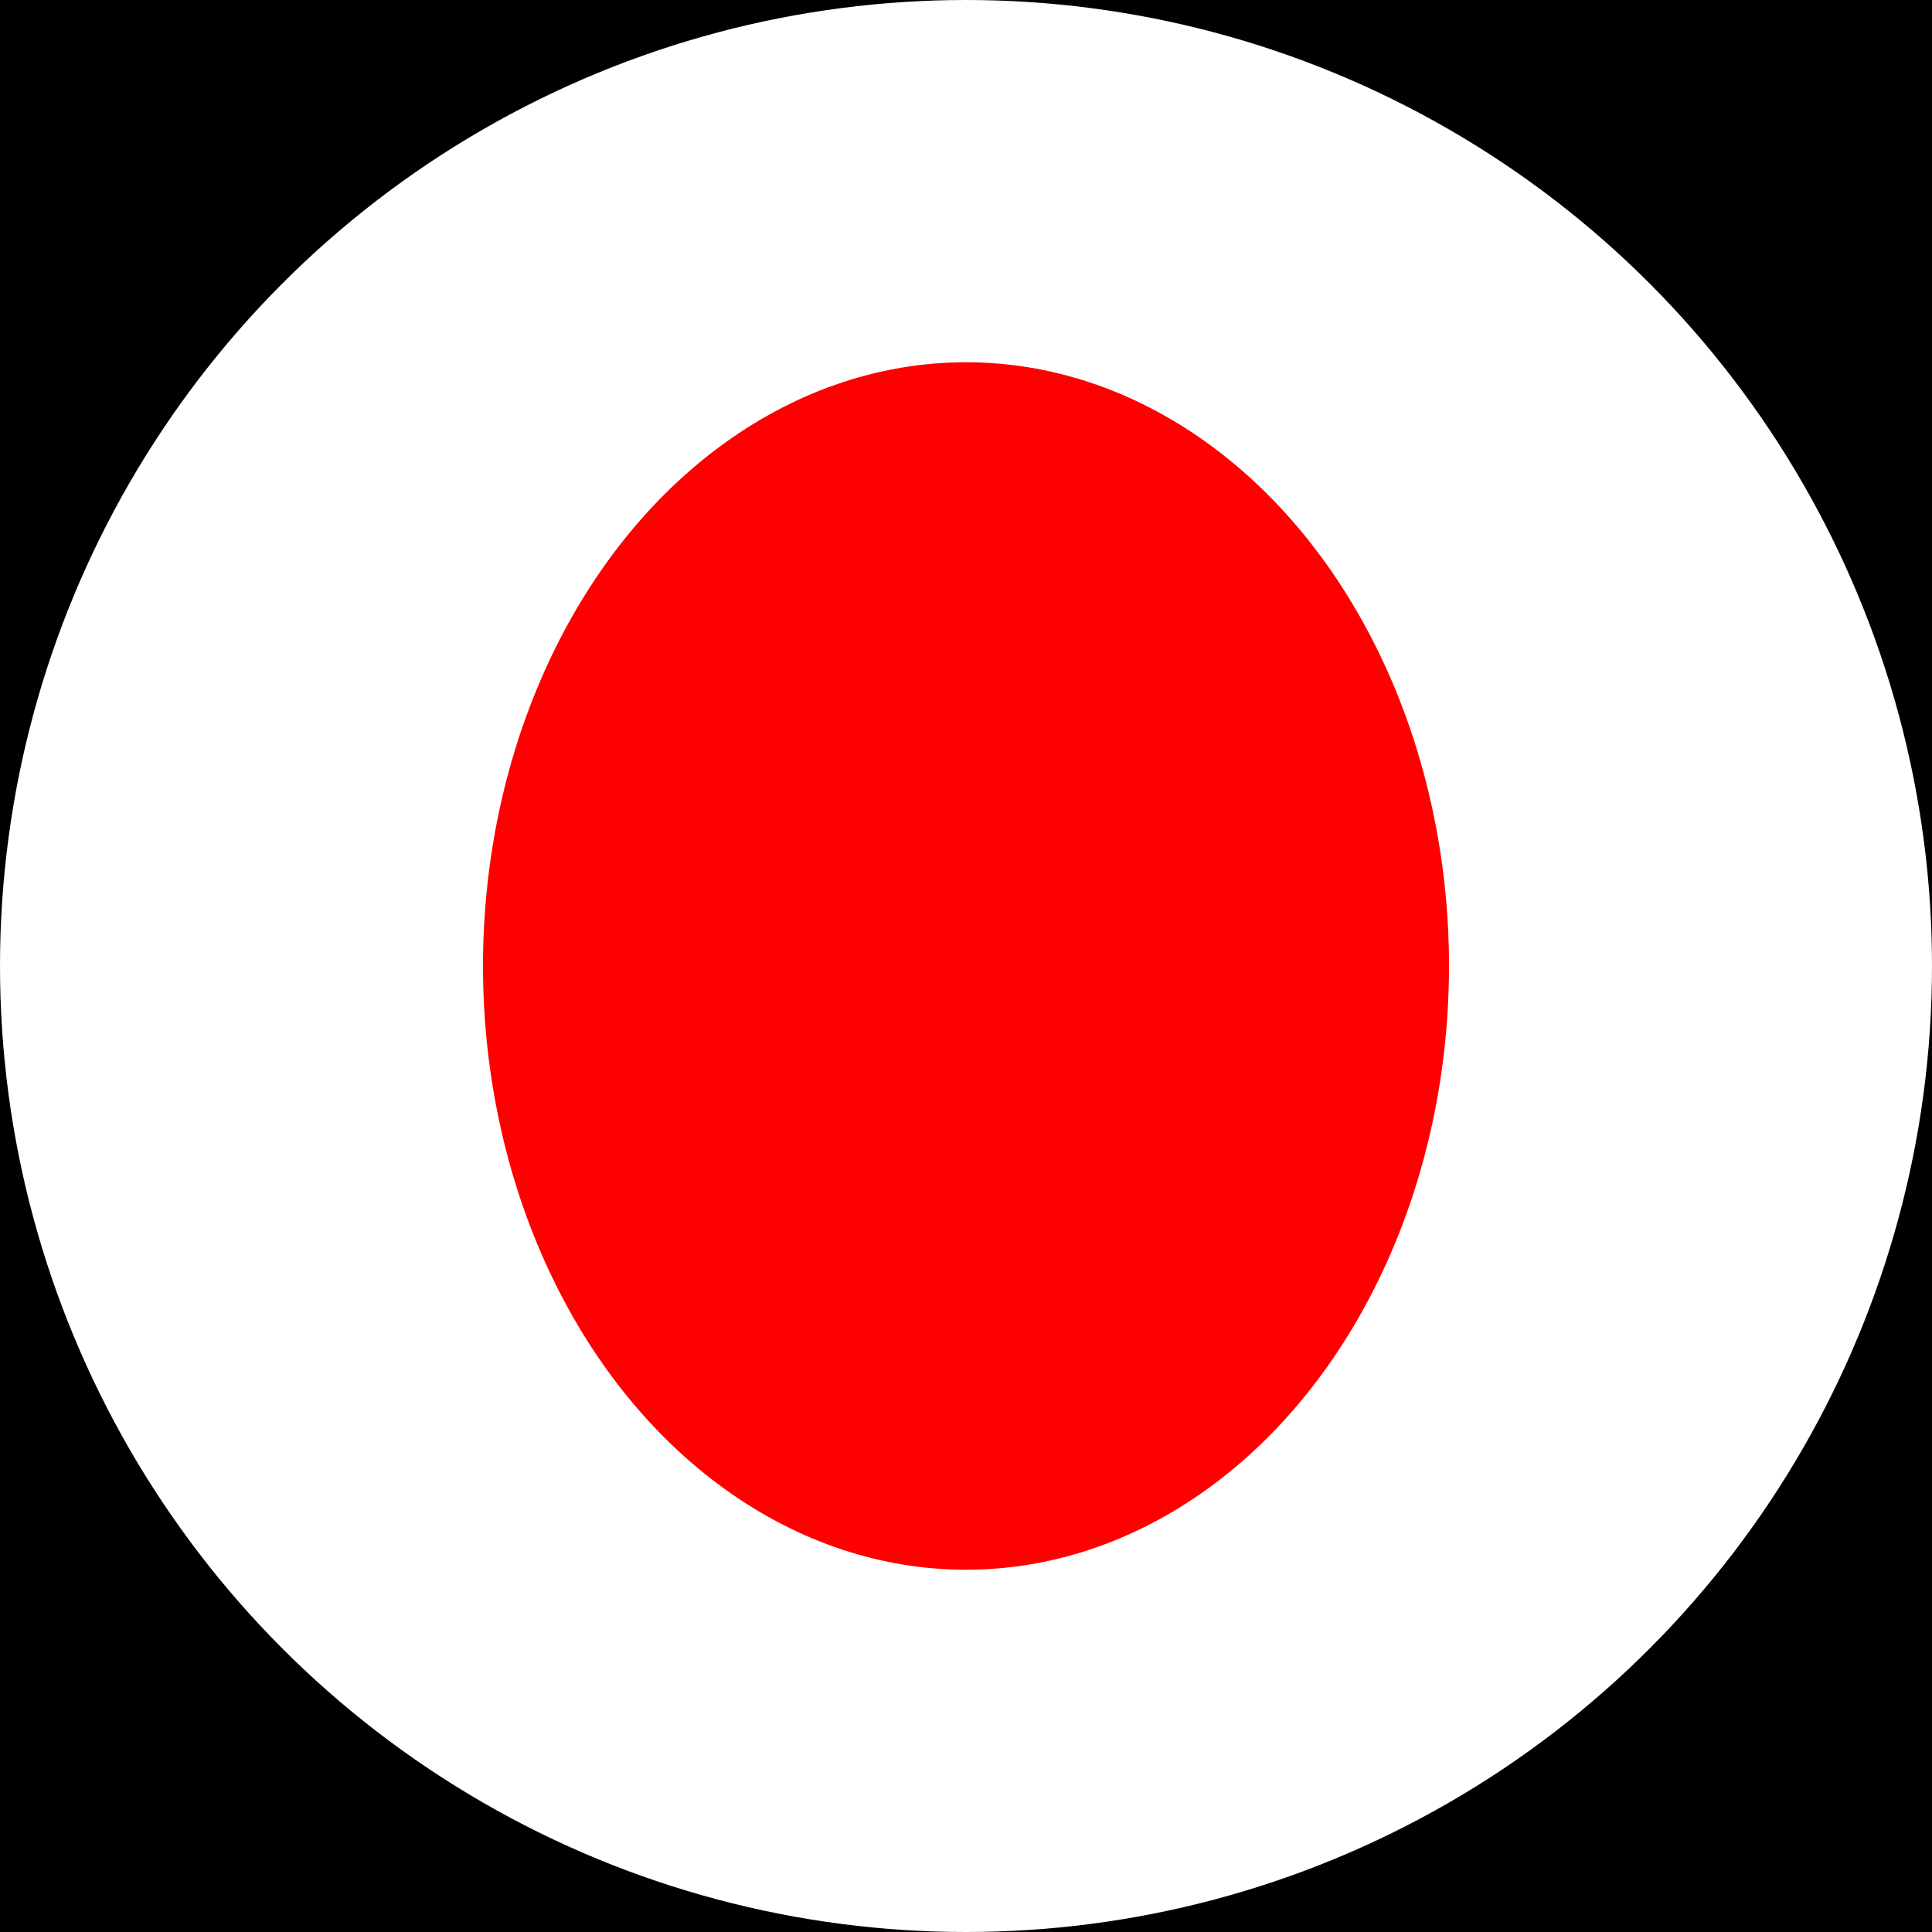
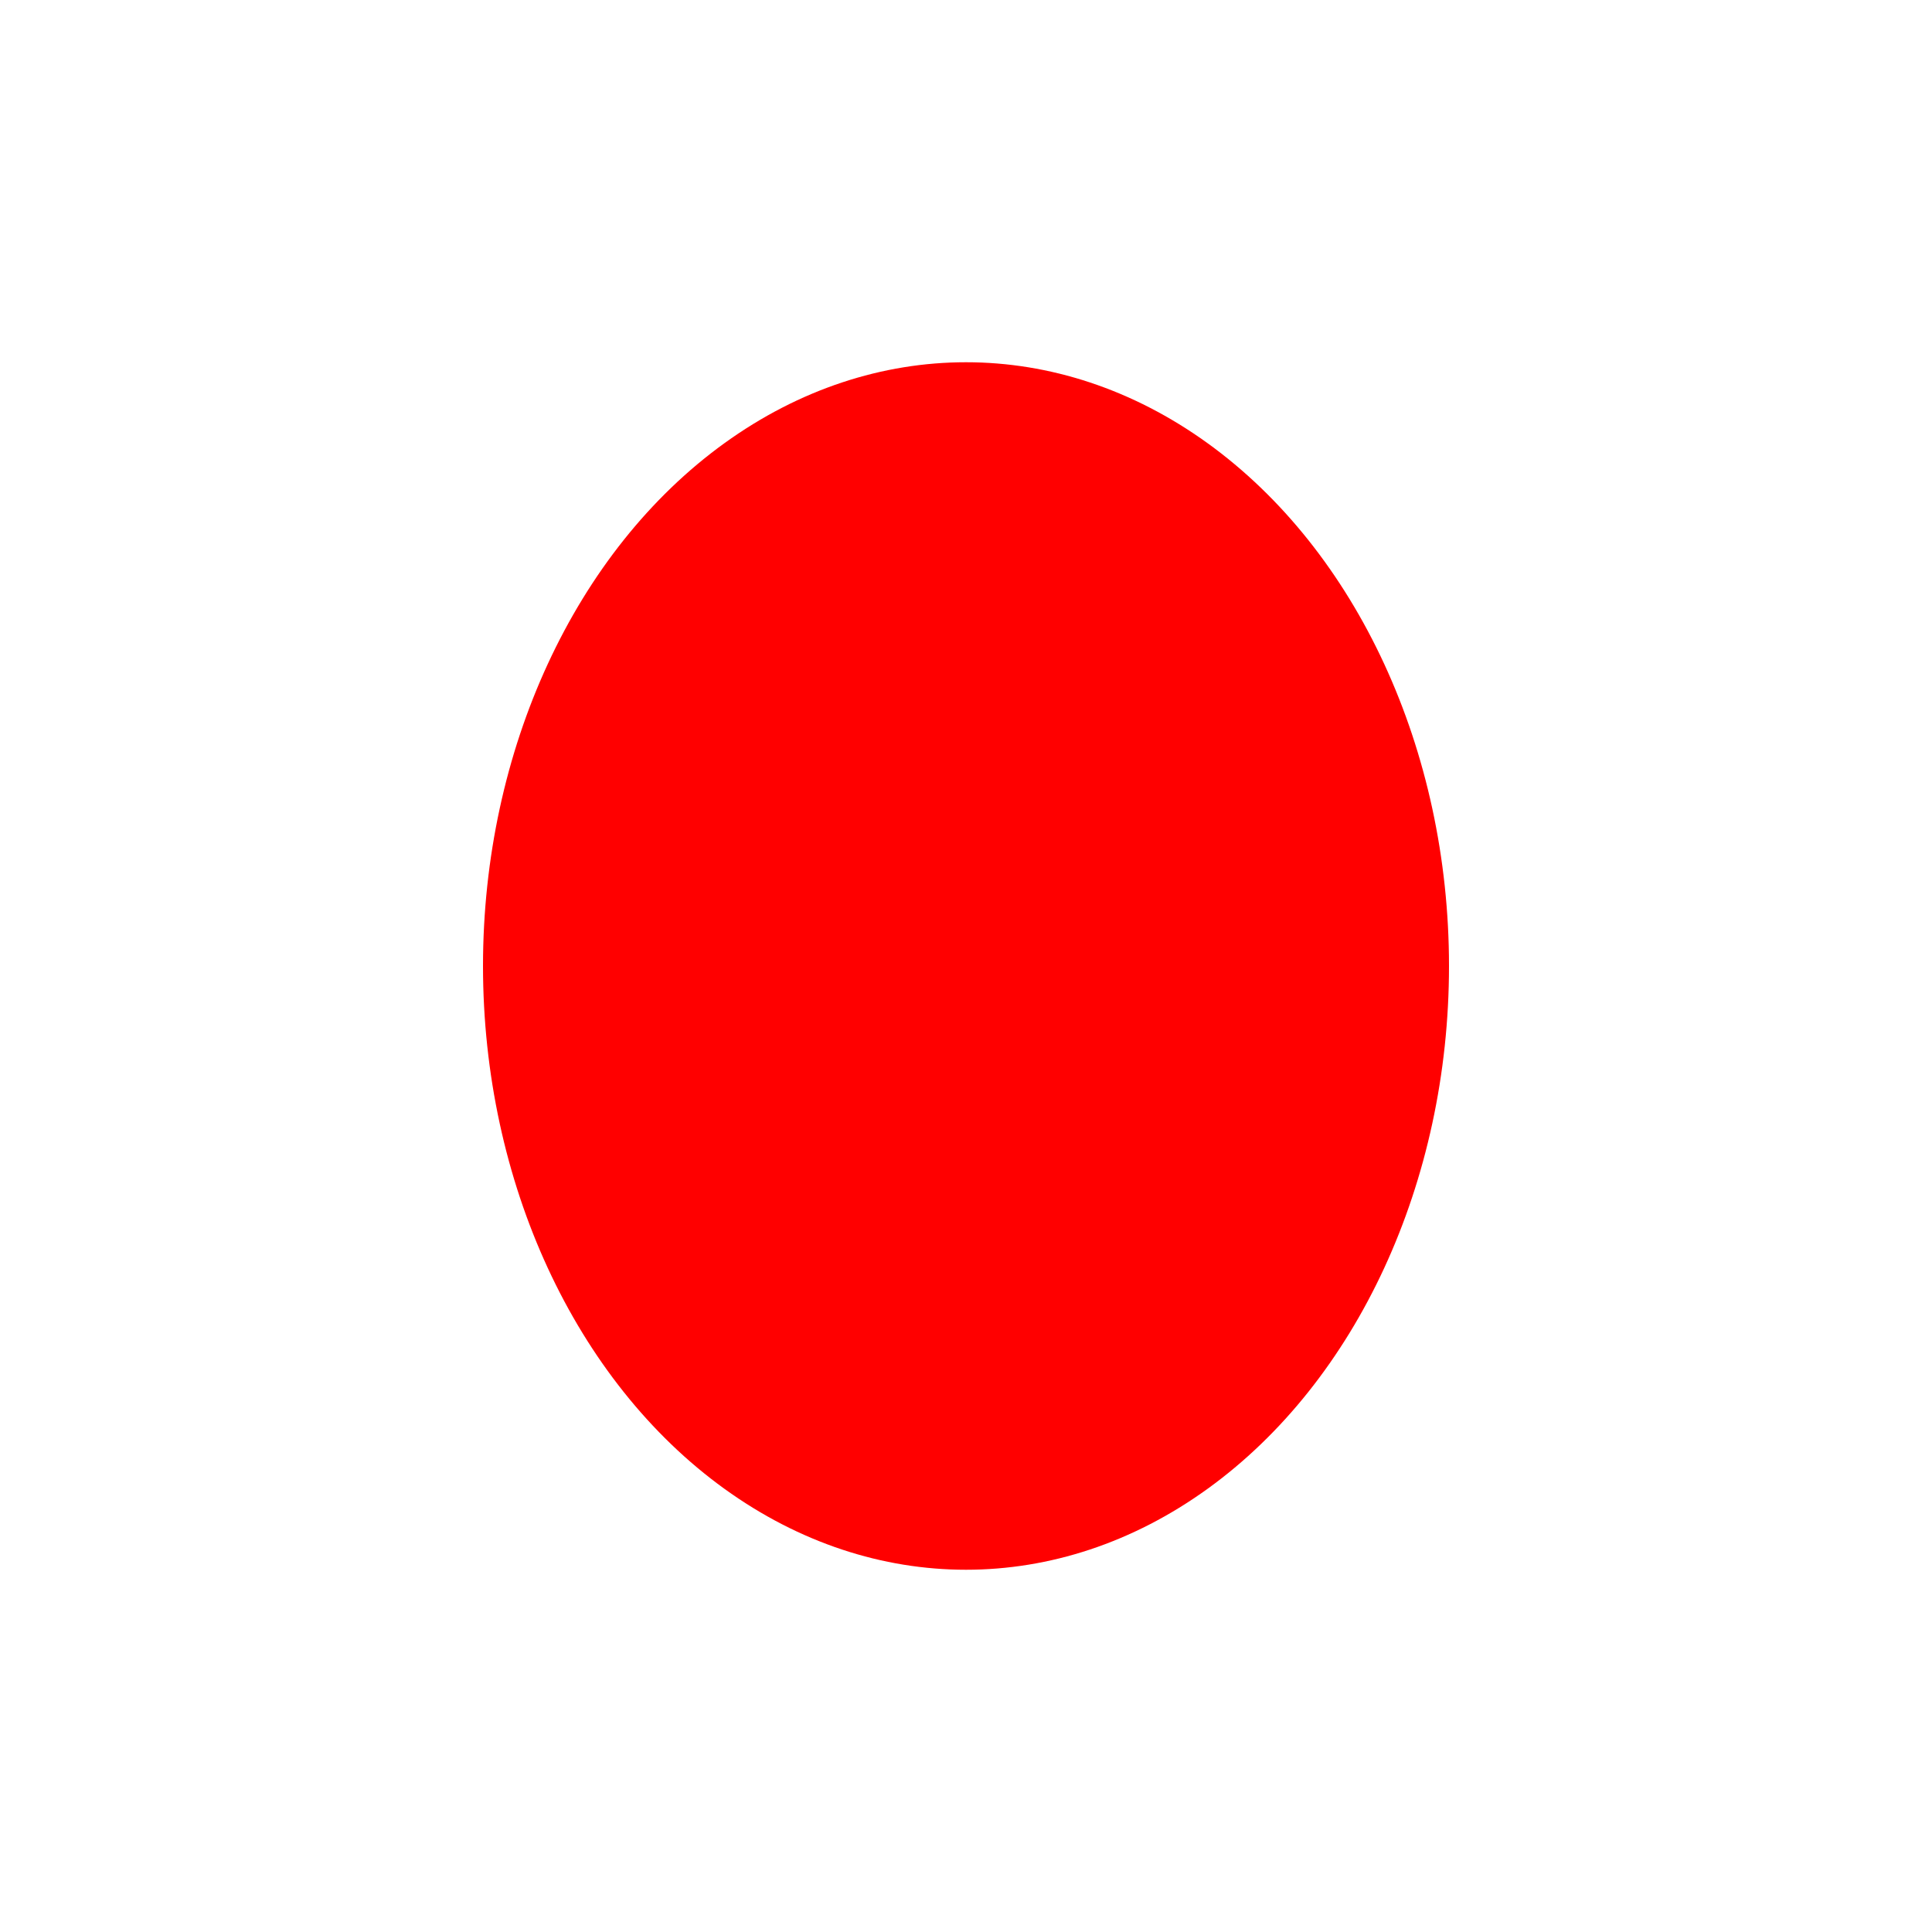
<svg xmlns="http://www.w3.org/2000/svg" viewBox="0 0 200 200">
  <defs>
    <style>.cls-1{fill:#fff;}.cls-2{fill:red;}</style>
  </defs>
  <g id="Layer_6" data-name="Layer 6">
-     <rect width="200" height="200" />
-   </g>
+     </g>
  <g id="Layer_7" data-name="Layer 7">
-     <circle class="cls-1" cx="100" cy="100" r="100" />
    <ellipse class="cls-2" cx="100" cy="100" rx="50" ry="62.5" />
  </g>
</svg>